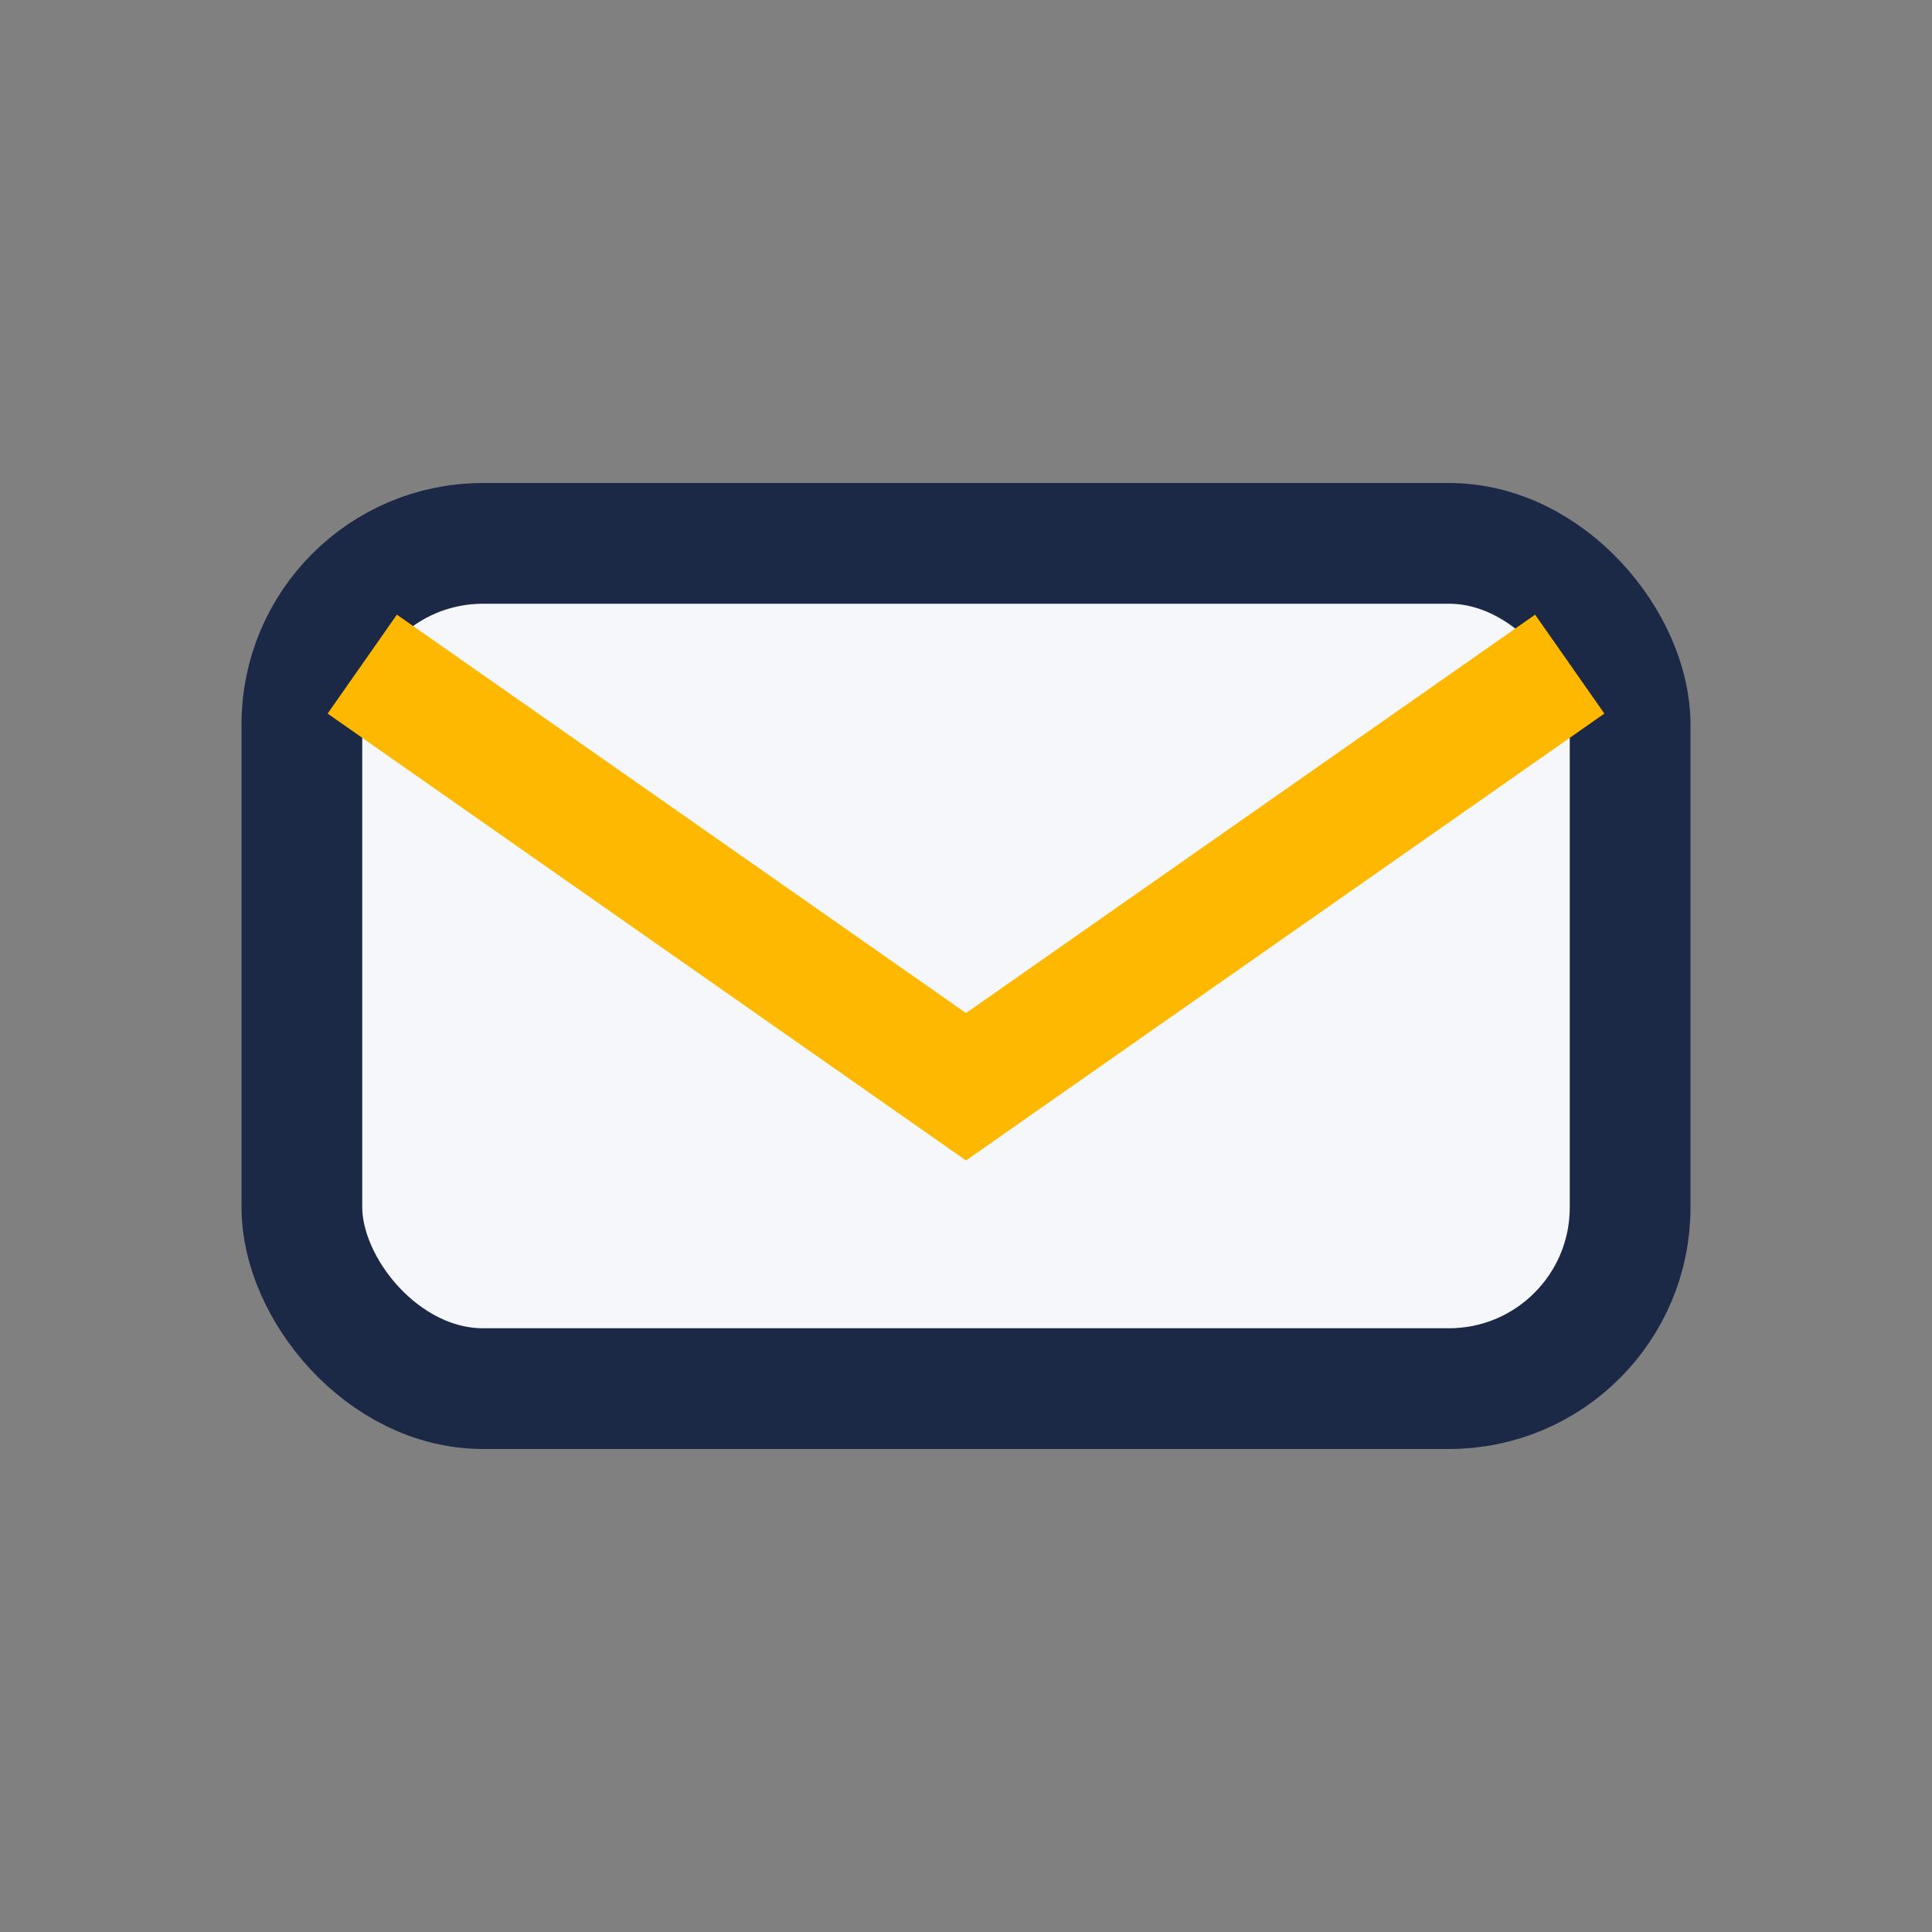
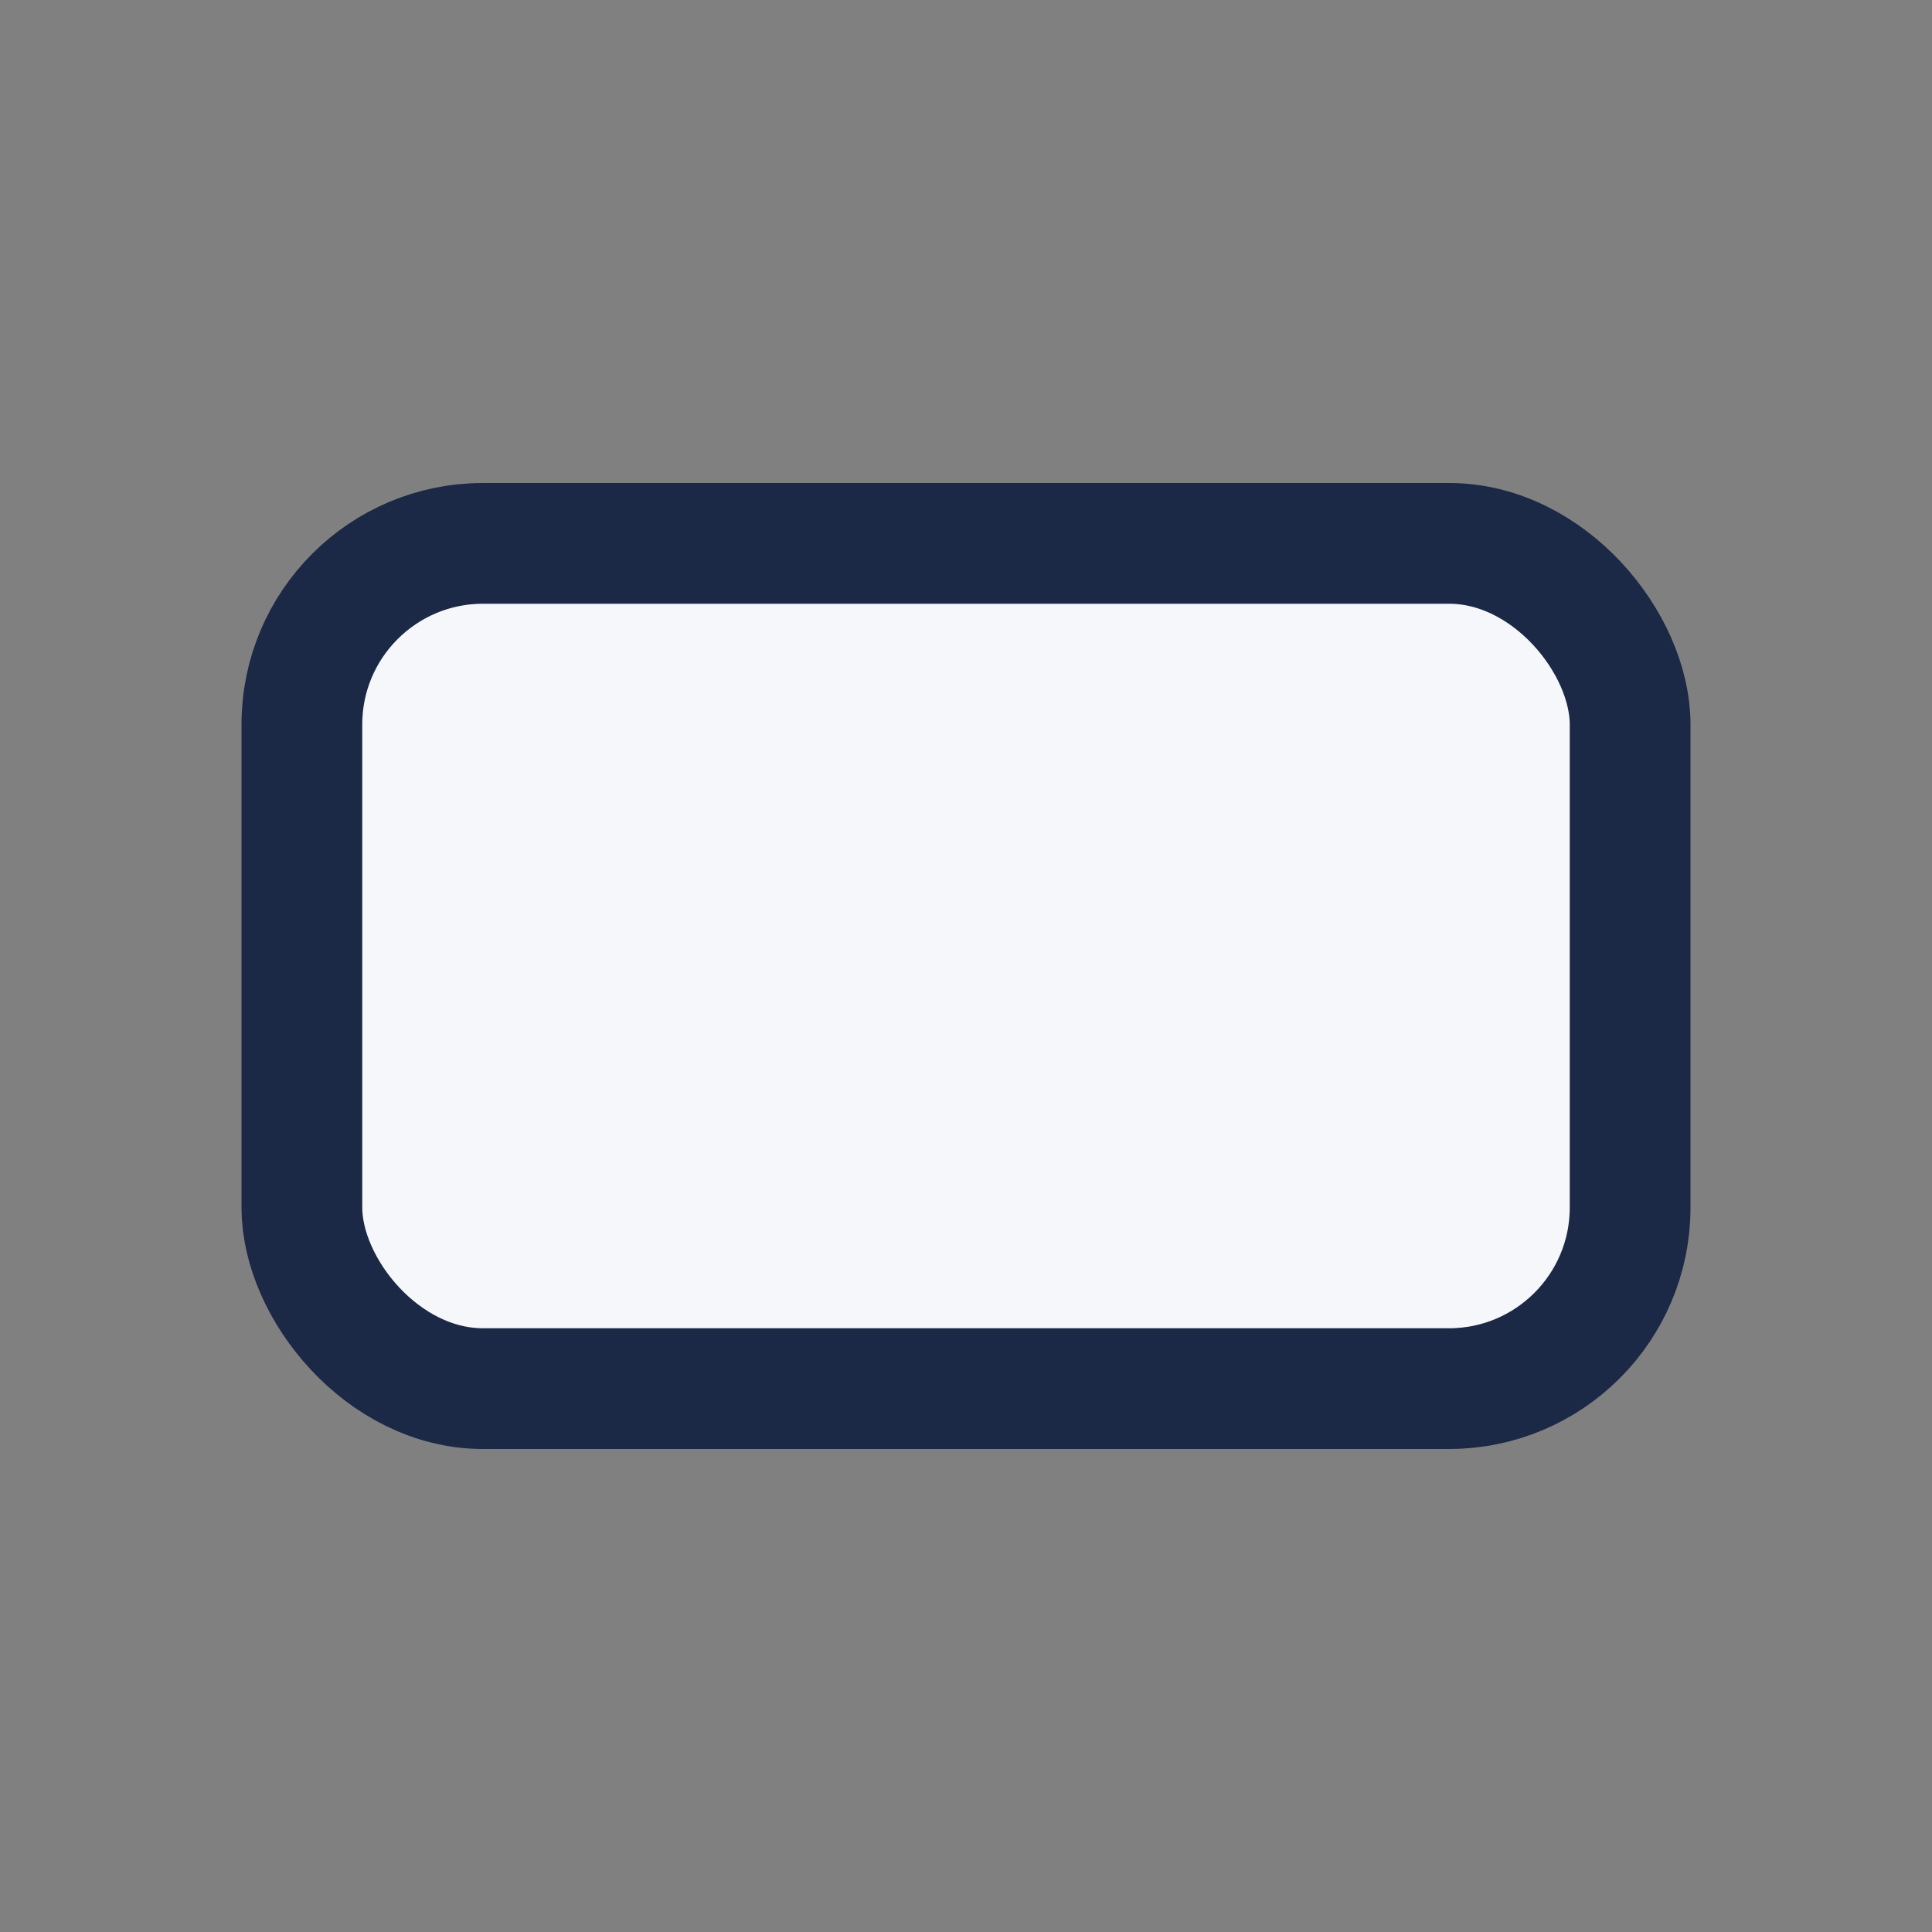
<svg xmlns="http://www.w3.org/2000/svg" width="32" height="32" viewBox="0 0 32 32">
  <rect x="0" y="0" width="32" height="32" fill="#808080" stroke="none" />
  <rect x="5" y="9" width="22" height="14" rx="3" fill="#F6F7FB" stroke="#1B2947" stroke-width="2" />
-   <path d="M6 11l10 7 10-7" fill="none" stroke="#FFB800" stroke-width="2" />
</svg>